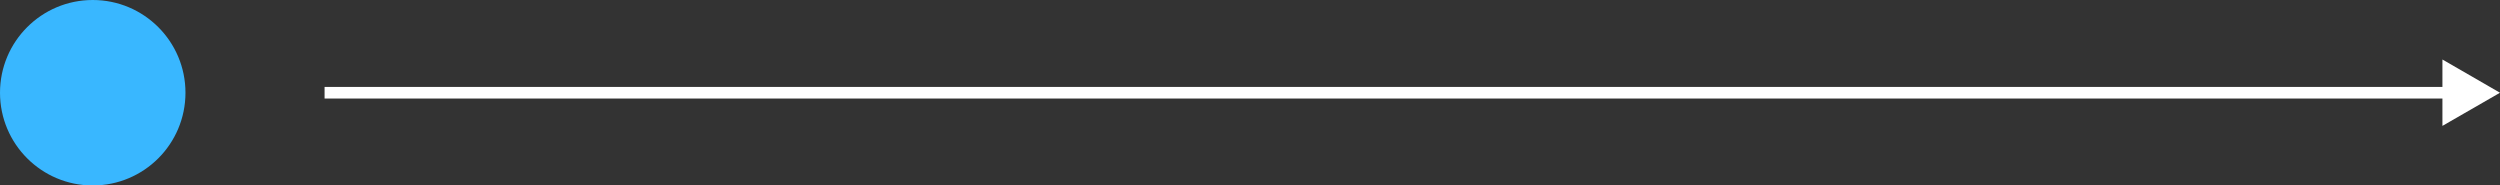
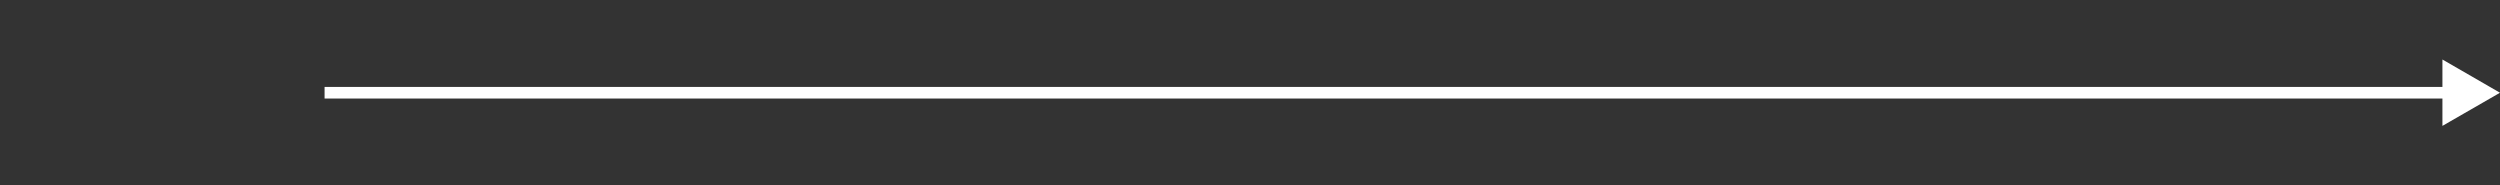
<svg xmlns="http://www.w3.org/2000/svg" width="323.5" height="24" viewBox="0 0 323.5 24" fill="none">
  <rect x="0" y="0" width="323.5" height="24" fill="#333333" stroke="none" />
  <desc>			Created with Pixso.	</desc>
  <defs />
-   <circle id="Ellipse 7" cx="12" cy="12" r="12" fill="#39B7FF" fill-opacity="1" />
  <path id="Arrow 12" d="M316.05 12.75L42 12.75L42 11.25L316.05 11.25L316.05 7.7L323.5 12L316.05 16.29L316.05 12.75Z" fill="#FFFFFF" fill-opacity="1" fill-rule="evenodd" />
</svg>